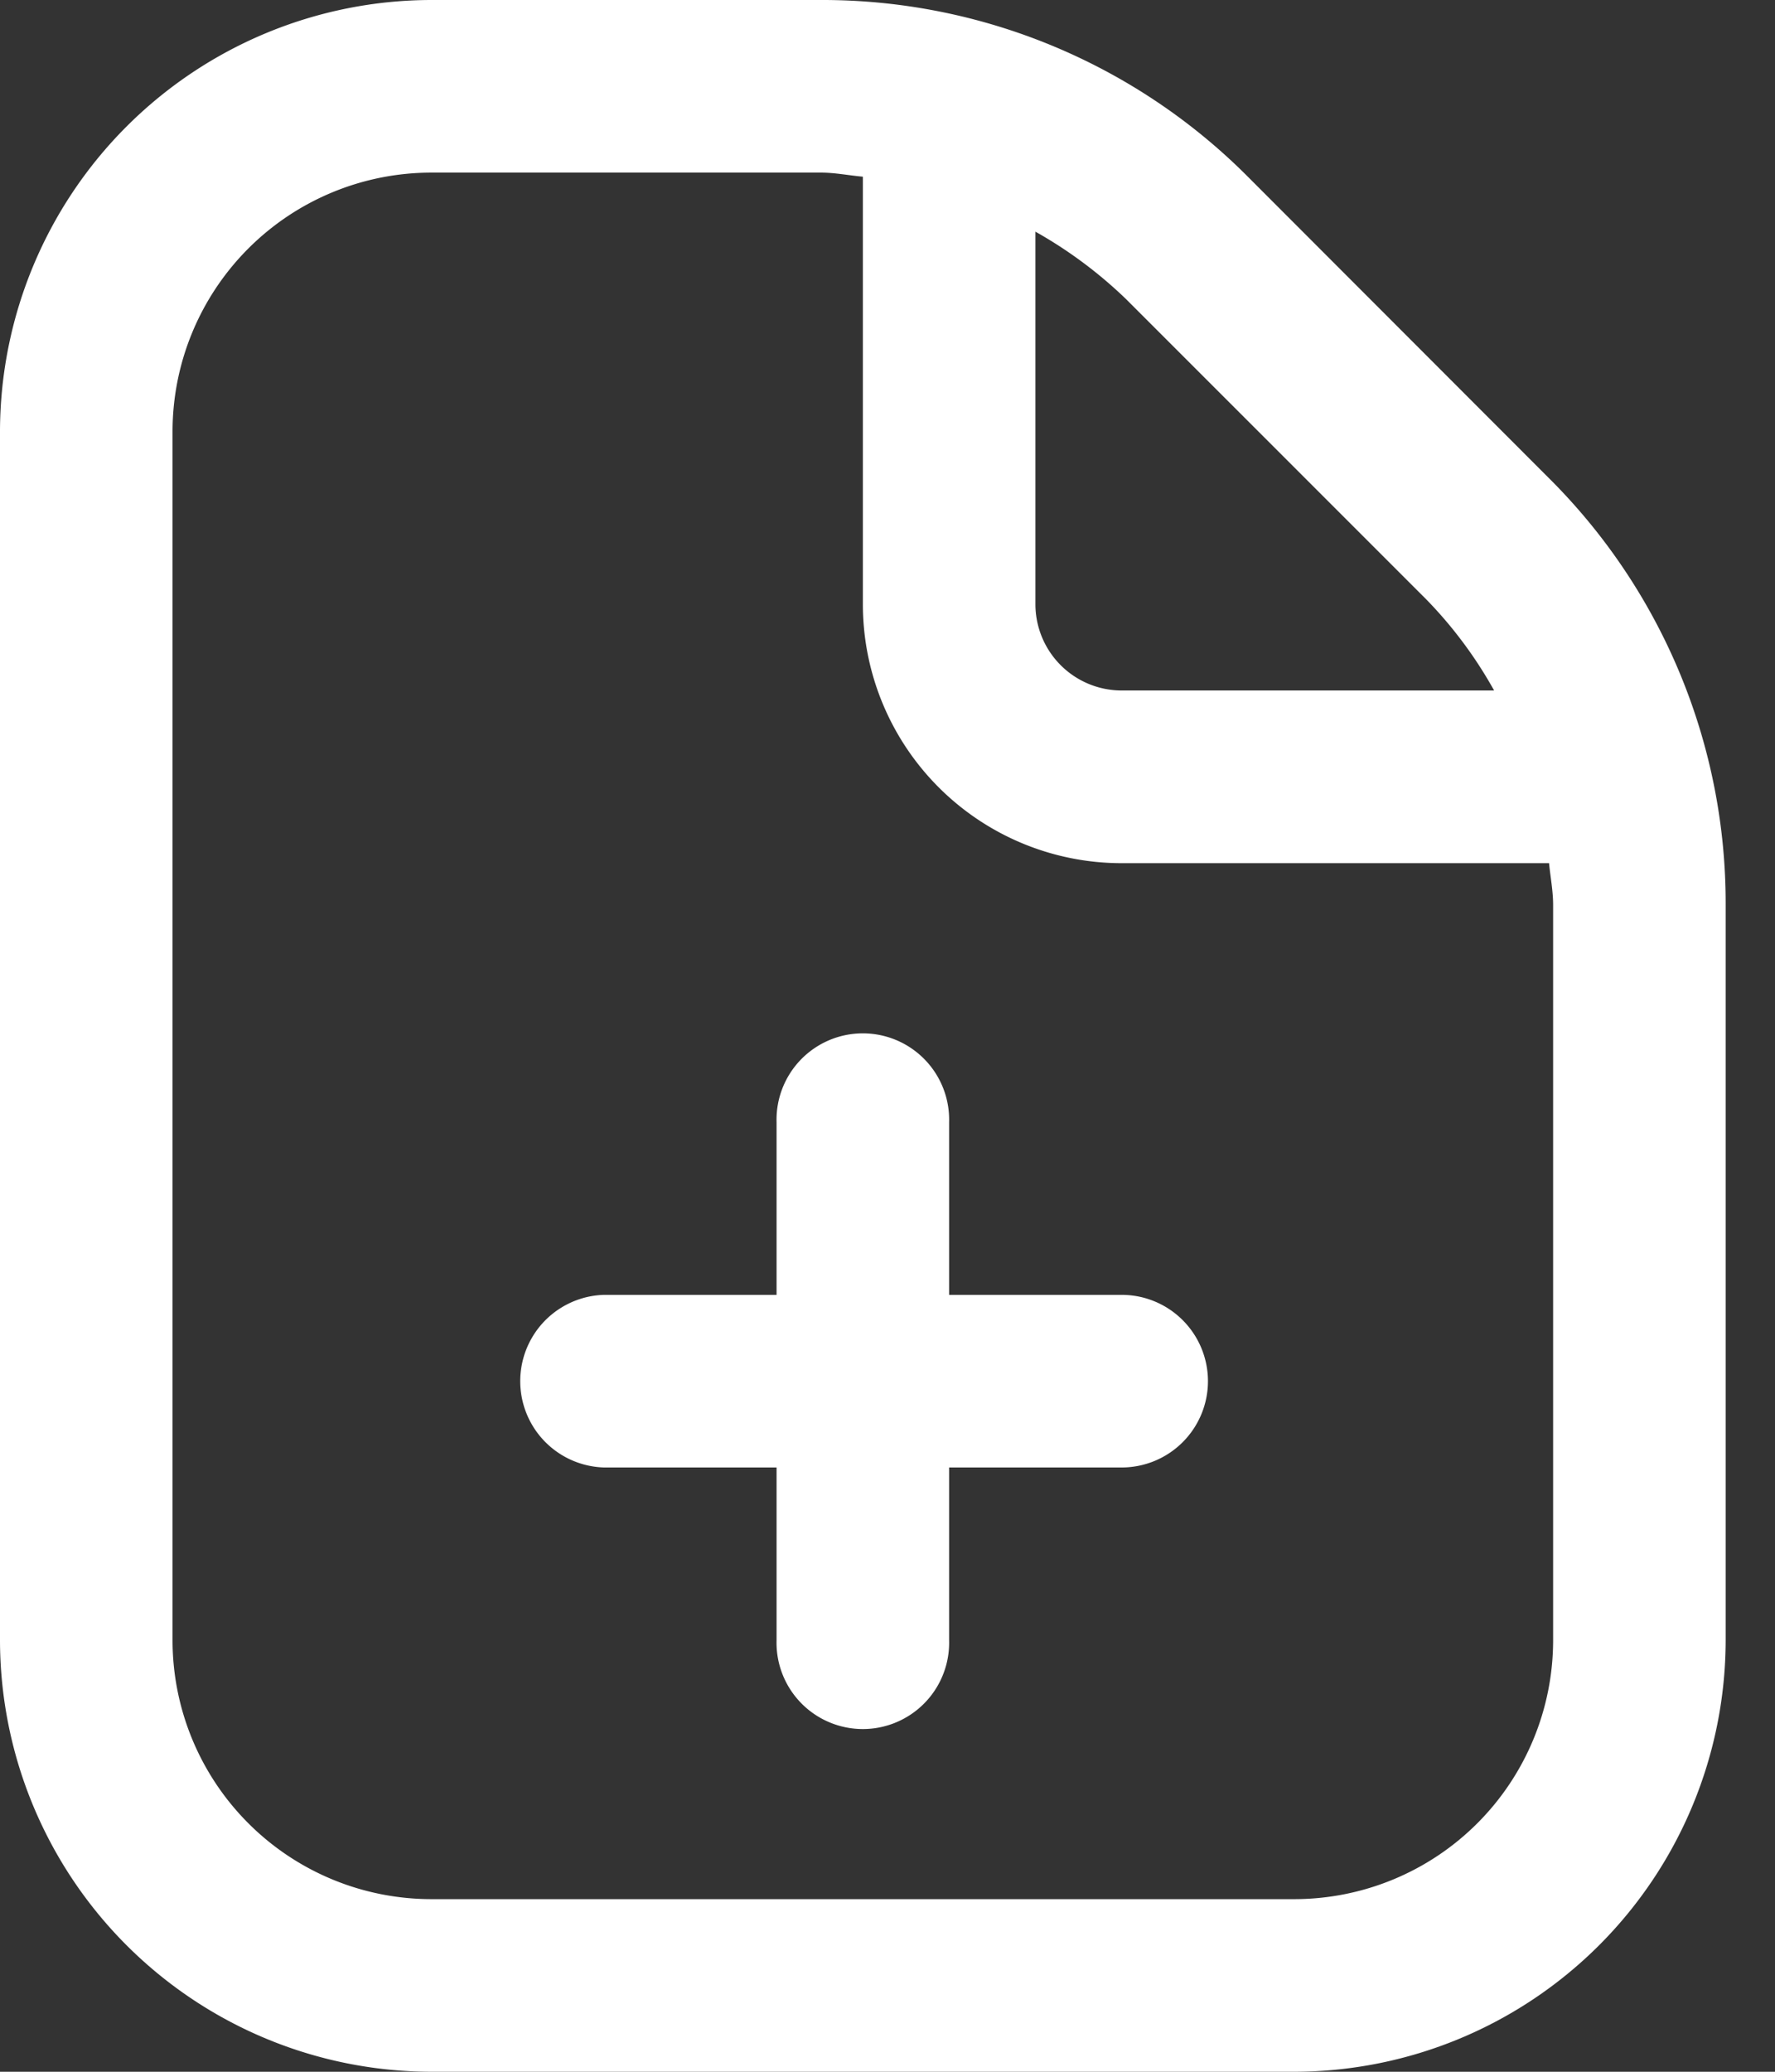
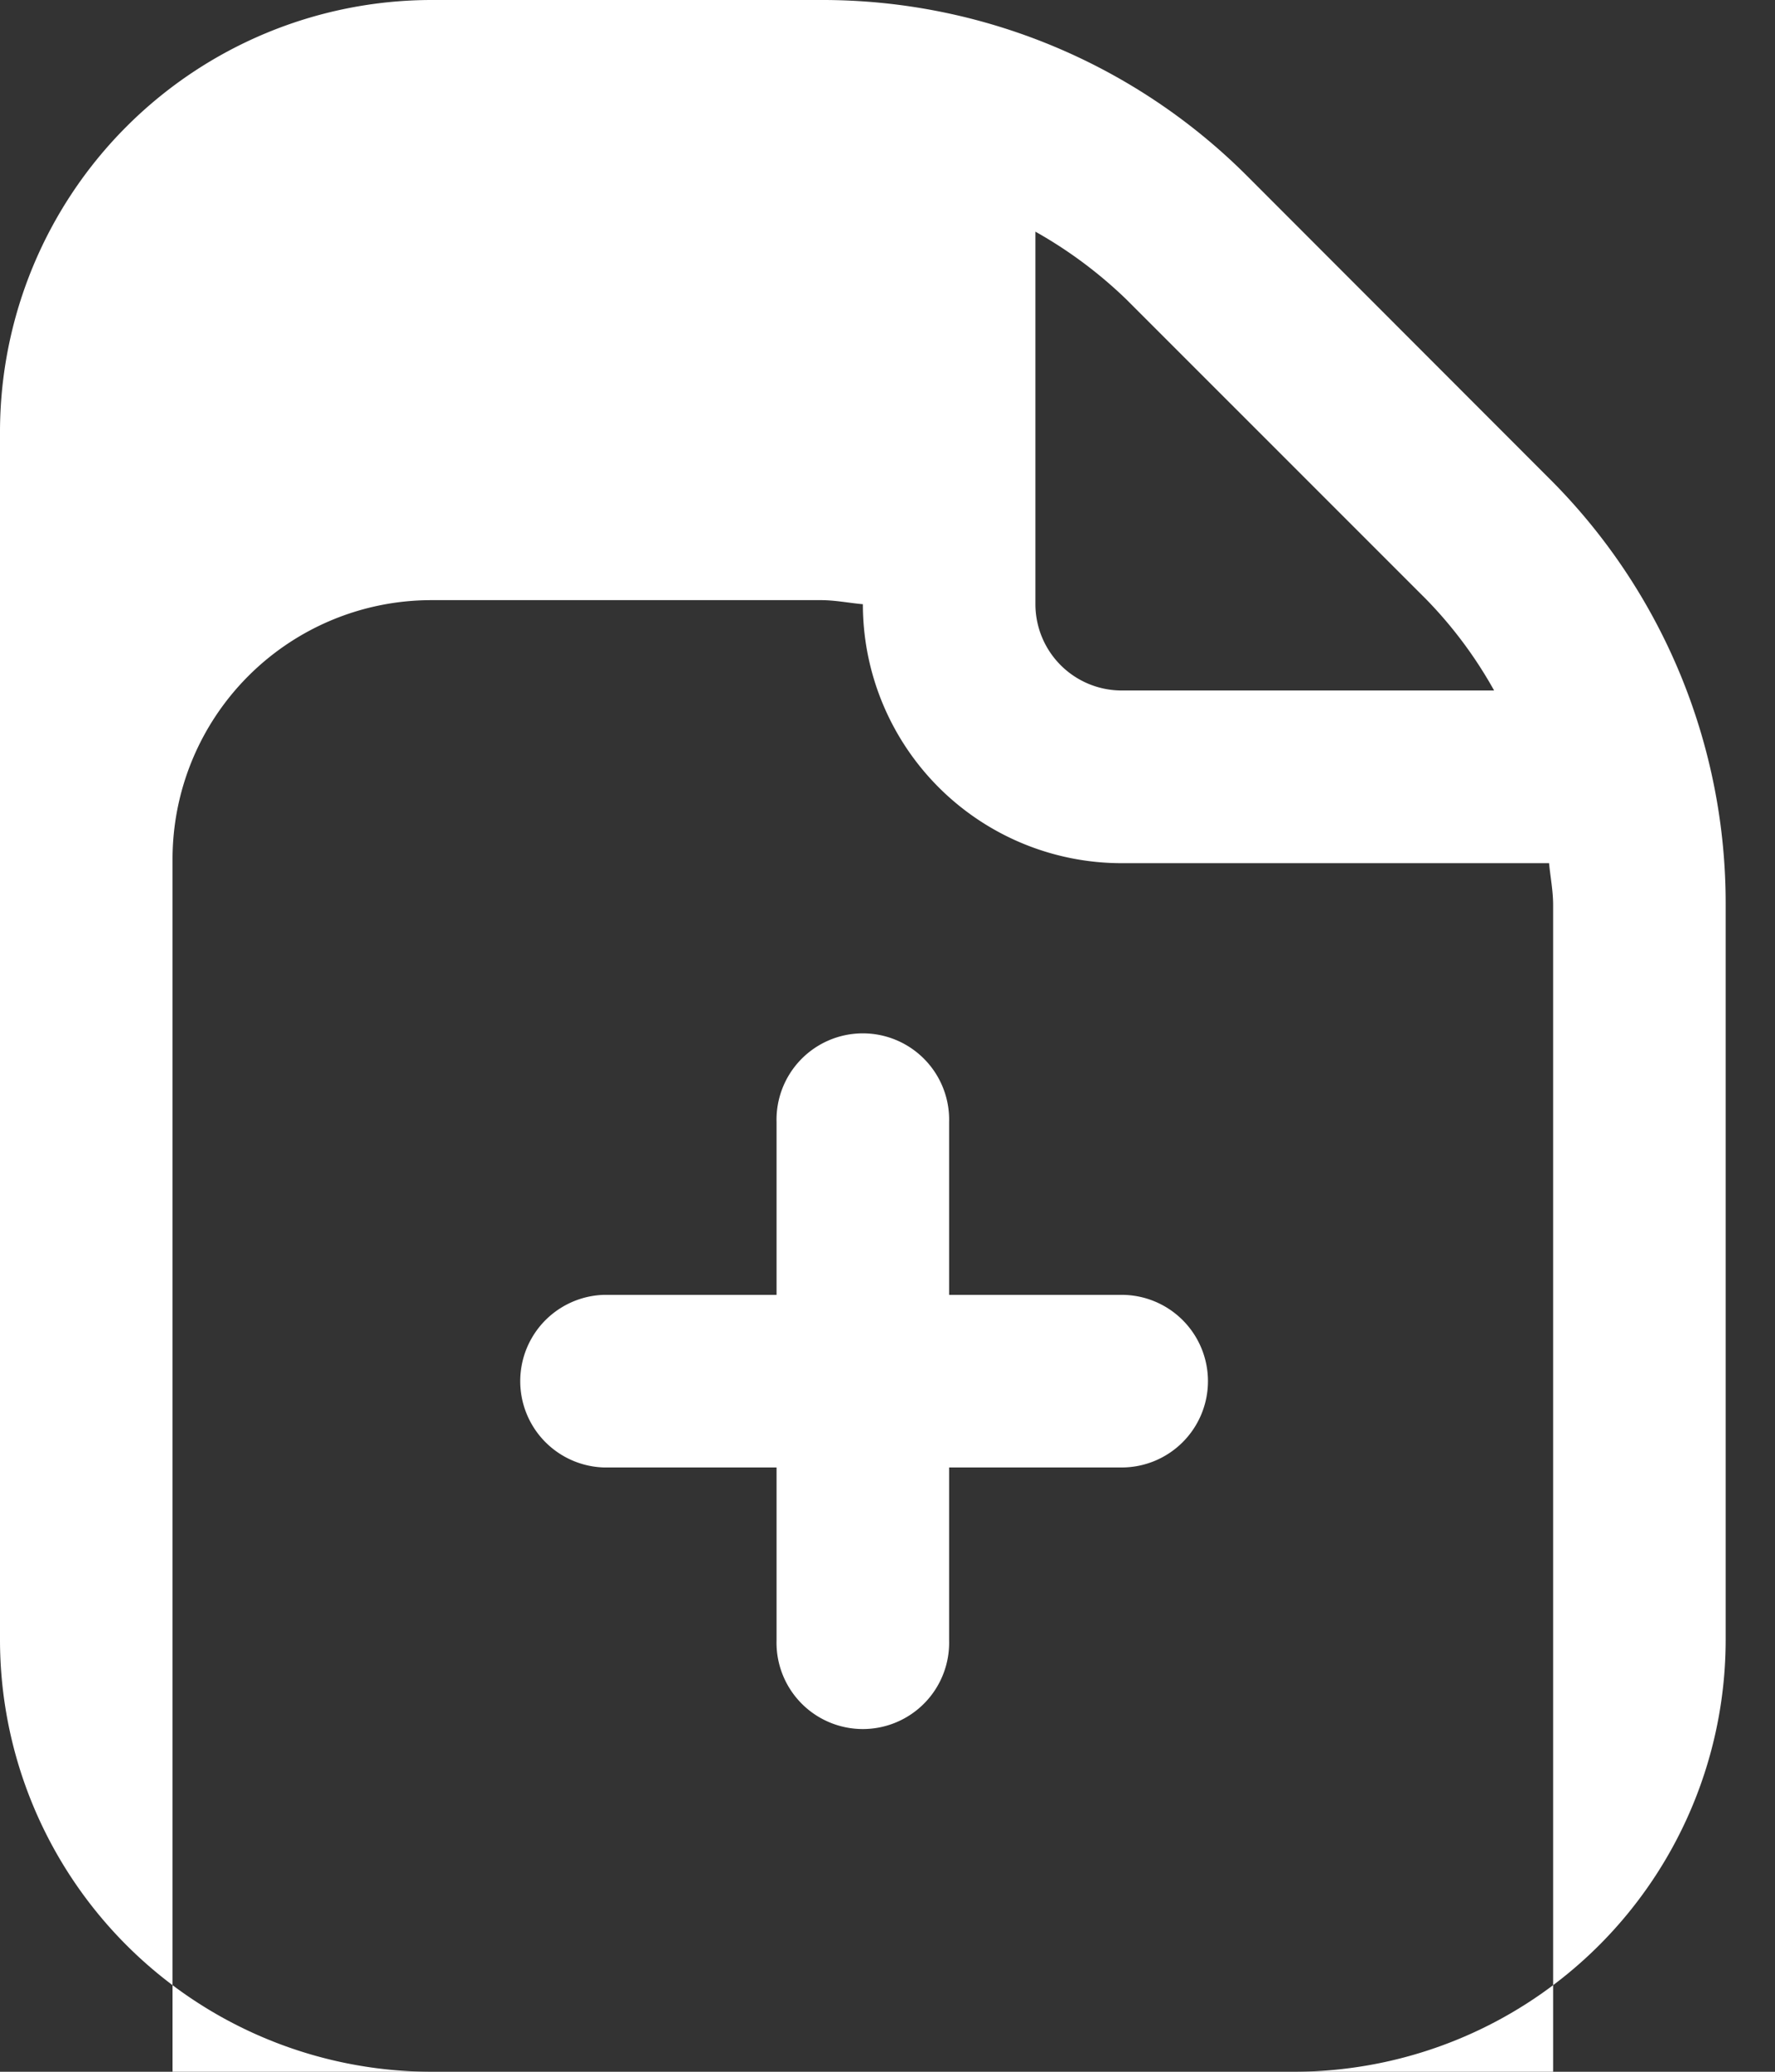
<svg xmlns="http://www.w3.org/2000/svg" width="24" height="28" fill="none">
  <rect width="100%" height="100%" fill="#333333" stroke="none" />
-   <path fill="#fff" d="M16.333 18.667a1.167 1.167 0 0 1-1.166 1.166h-2.334v2.334a1.167 1.167 0 1 1-2.333 0v-2.334H8.167a1.167 1.167 0 0 1 0-2.333H10.5v-2.333a1.167 1.167 0 1 1 2.333 0V17.5h2.334a1.167 1.167 0 0 1 1.166 1.167m7-6.435v9.935A5.84 5.84 0 0 1 17.5 28H5.833A5.84 5.84 0 0 1 0 22.167V5.833A5.84 5.84 0 0 1 5.833 0h5.268a8.12 8.12 0 0 1 5.775 2.392l4.064 4.067a8.1 8.1 0 0 1 2.393 5.774m-8.107-8.19A6 6 0 0 0 14 3.131v5.035a1.167 1.167 0 0 0 1.167 1.166h5.035a5.8 5.8 0 0 0-.911-1.225zM21 12.231c0-.192-.037-.376-.055-.565h-5.778a3.5 3.5 0 0 1-3.5-3.5V2.388c-.19-.017-.375-.055-.566-.055H5.833a3.5 3.5 0 0 0-3.5 3.5v16.334a3.5 3.5 0 0 0 3.5 3.5H17.5a3.5 3.5 0 0 0 3.5-3.5z" />
+   <path fill="#fff" d="M16.333 18.667a1.167 1.167 0 0 1-1.166 1.166h-2.334v2.334a1.167 1.167 0 1 1-2.333 0v-2.334H8.167a1.167 1.167 0 0 1 0-2.333H10.5v-2.333a1.167 1.167 0 1 1 2.333 0V17.5h2.334a1.167 1.167 0 0 1 1.166 1.167m7-6.435v9.935A5.84 5.84 0 0 1 17.5 28H5.833A5.84 5.84 0 0 1 0 22.167V5.833A5.84 5.84 0 0 1 5.833 0h5.268a8.12 8.12 0 0 1 5.775 2.392l4.064 4.067a8.1 8.1 0 0 1 2.393 5.774m-8.107-8.19A6 6 0 0 0 14 3.131v5.035a1.167 1.167 0 0 0 1.167 1.166h5.035a5.8 5.8 0 0 0-.911-1.225zM21 12.231c0-.192-.037-.376-.055-.565h-5.778a3.5 3.5 0 0 1-3.5-3.5c-.19-.017-.375-.055-.566-.055H5.833a3.5 3.5 0 0 0-3.5 3.5v16.334a3.5 3.5 0 0 0 3.5 3.5H17.5a3.5 3.5 0 0 0 3.5-3.5z" />
</svg>